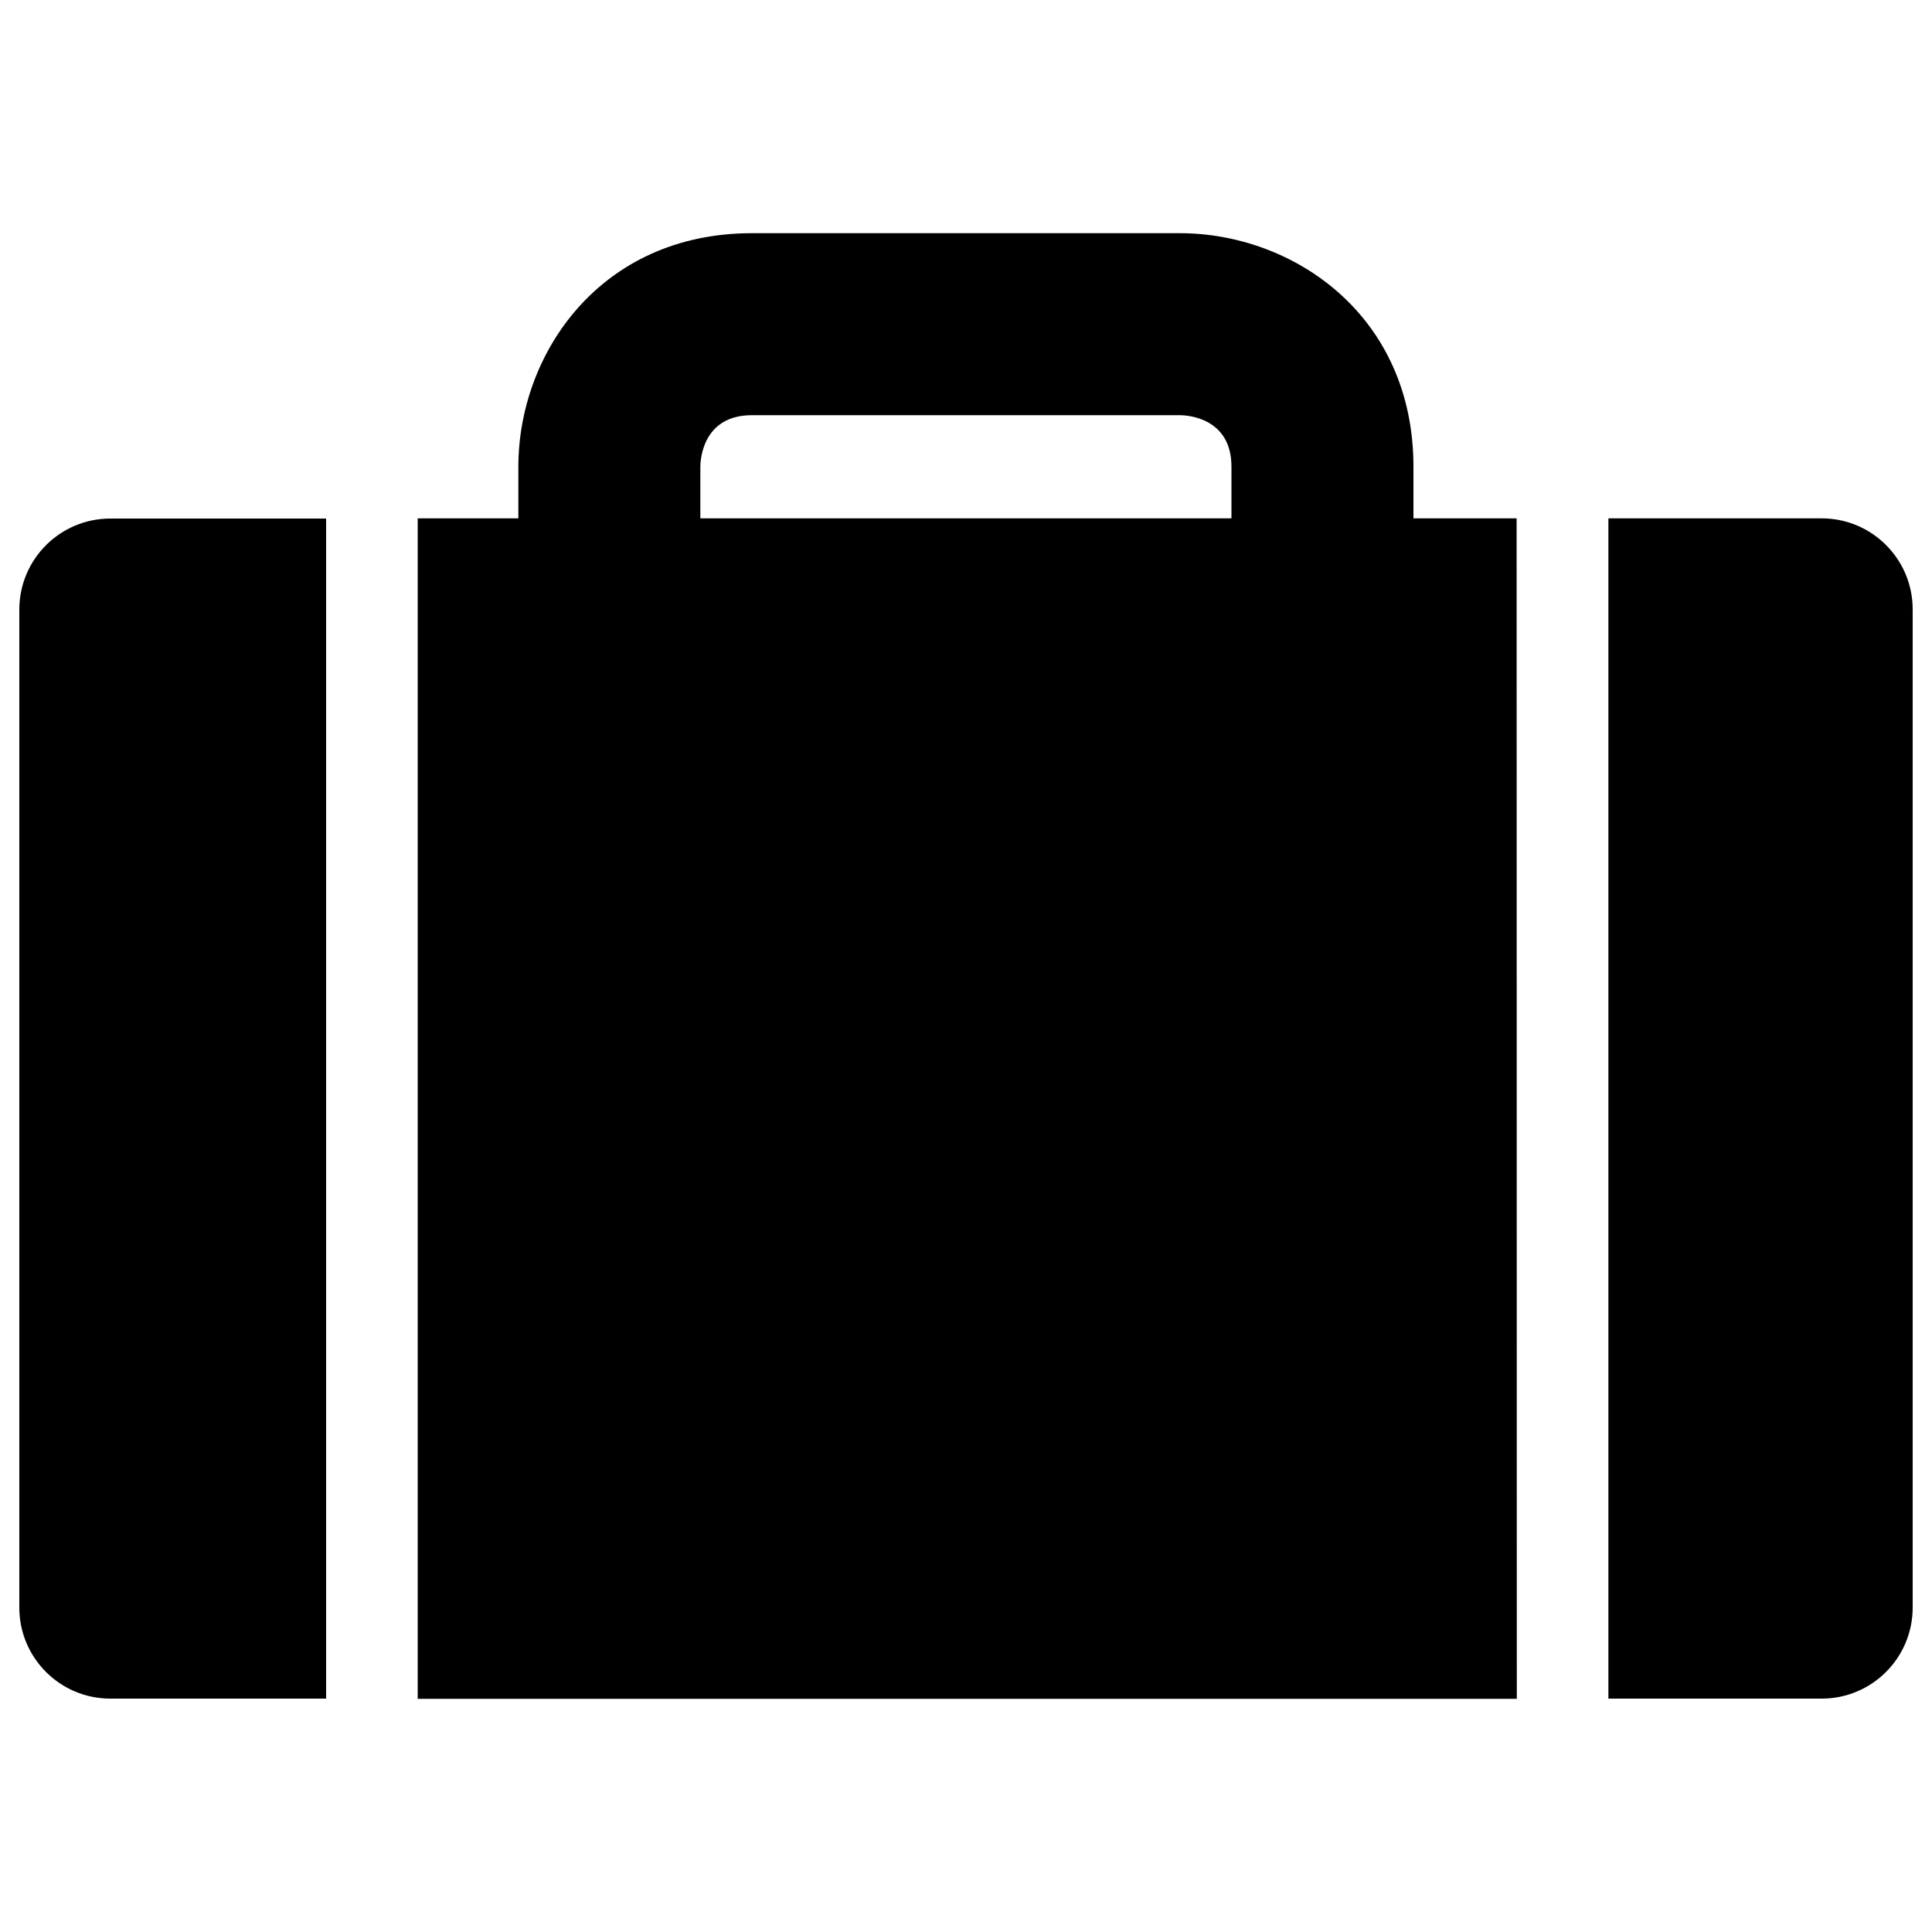
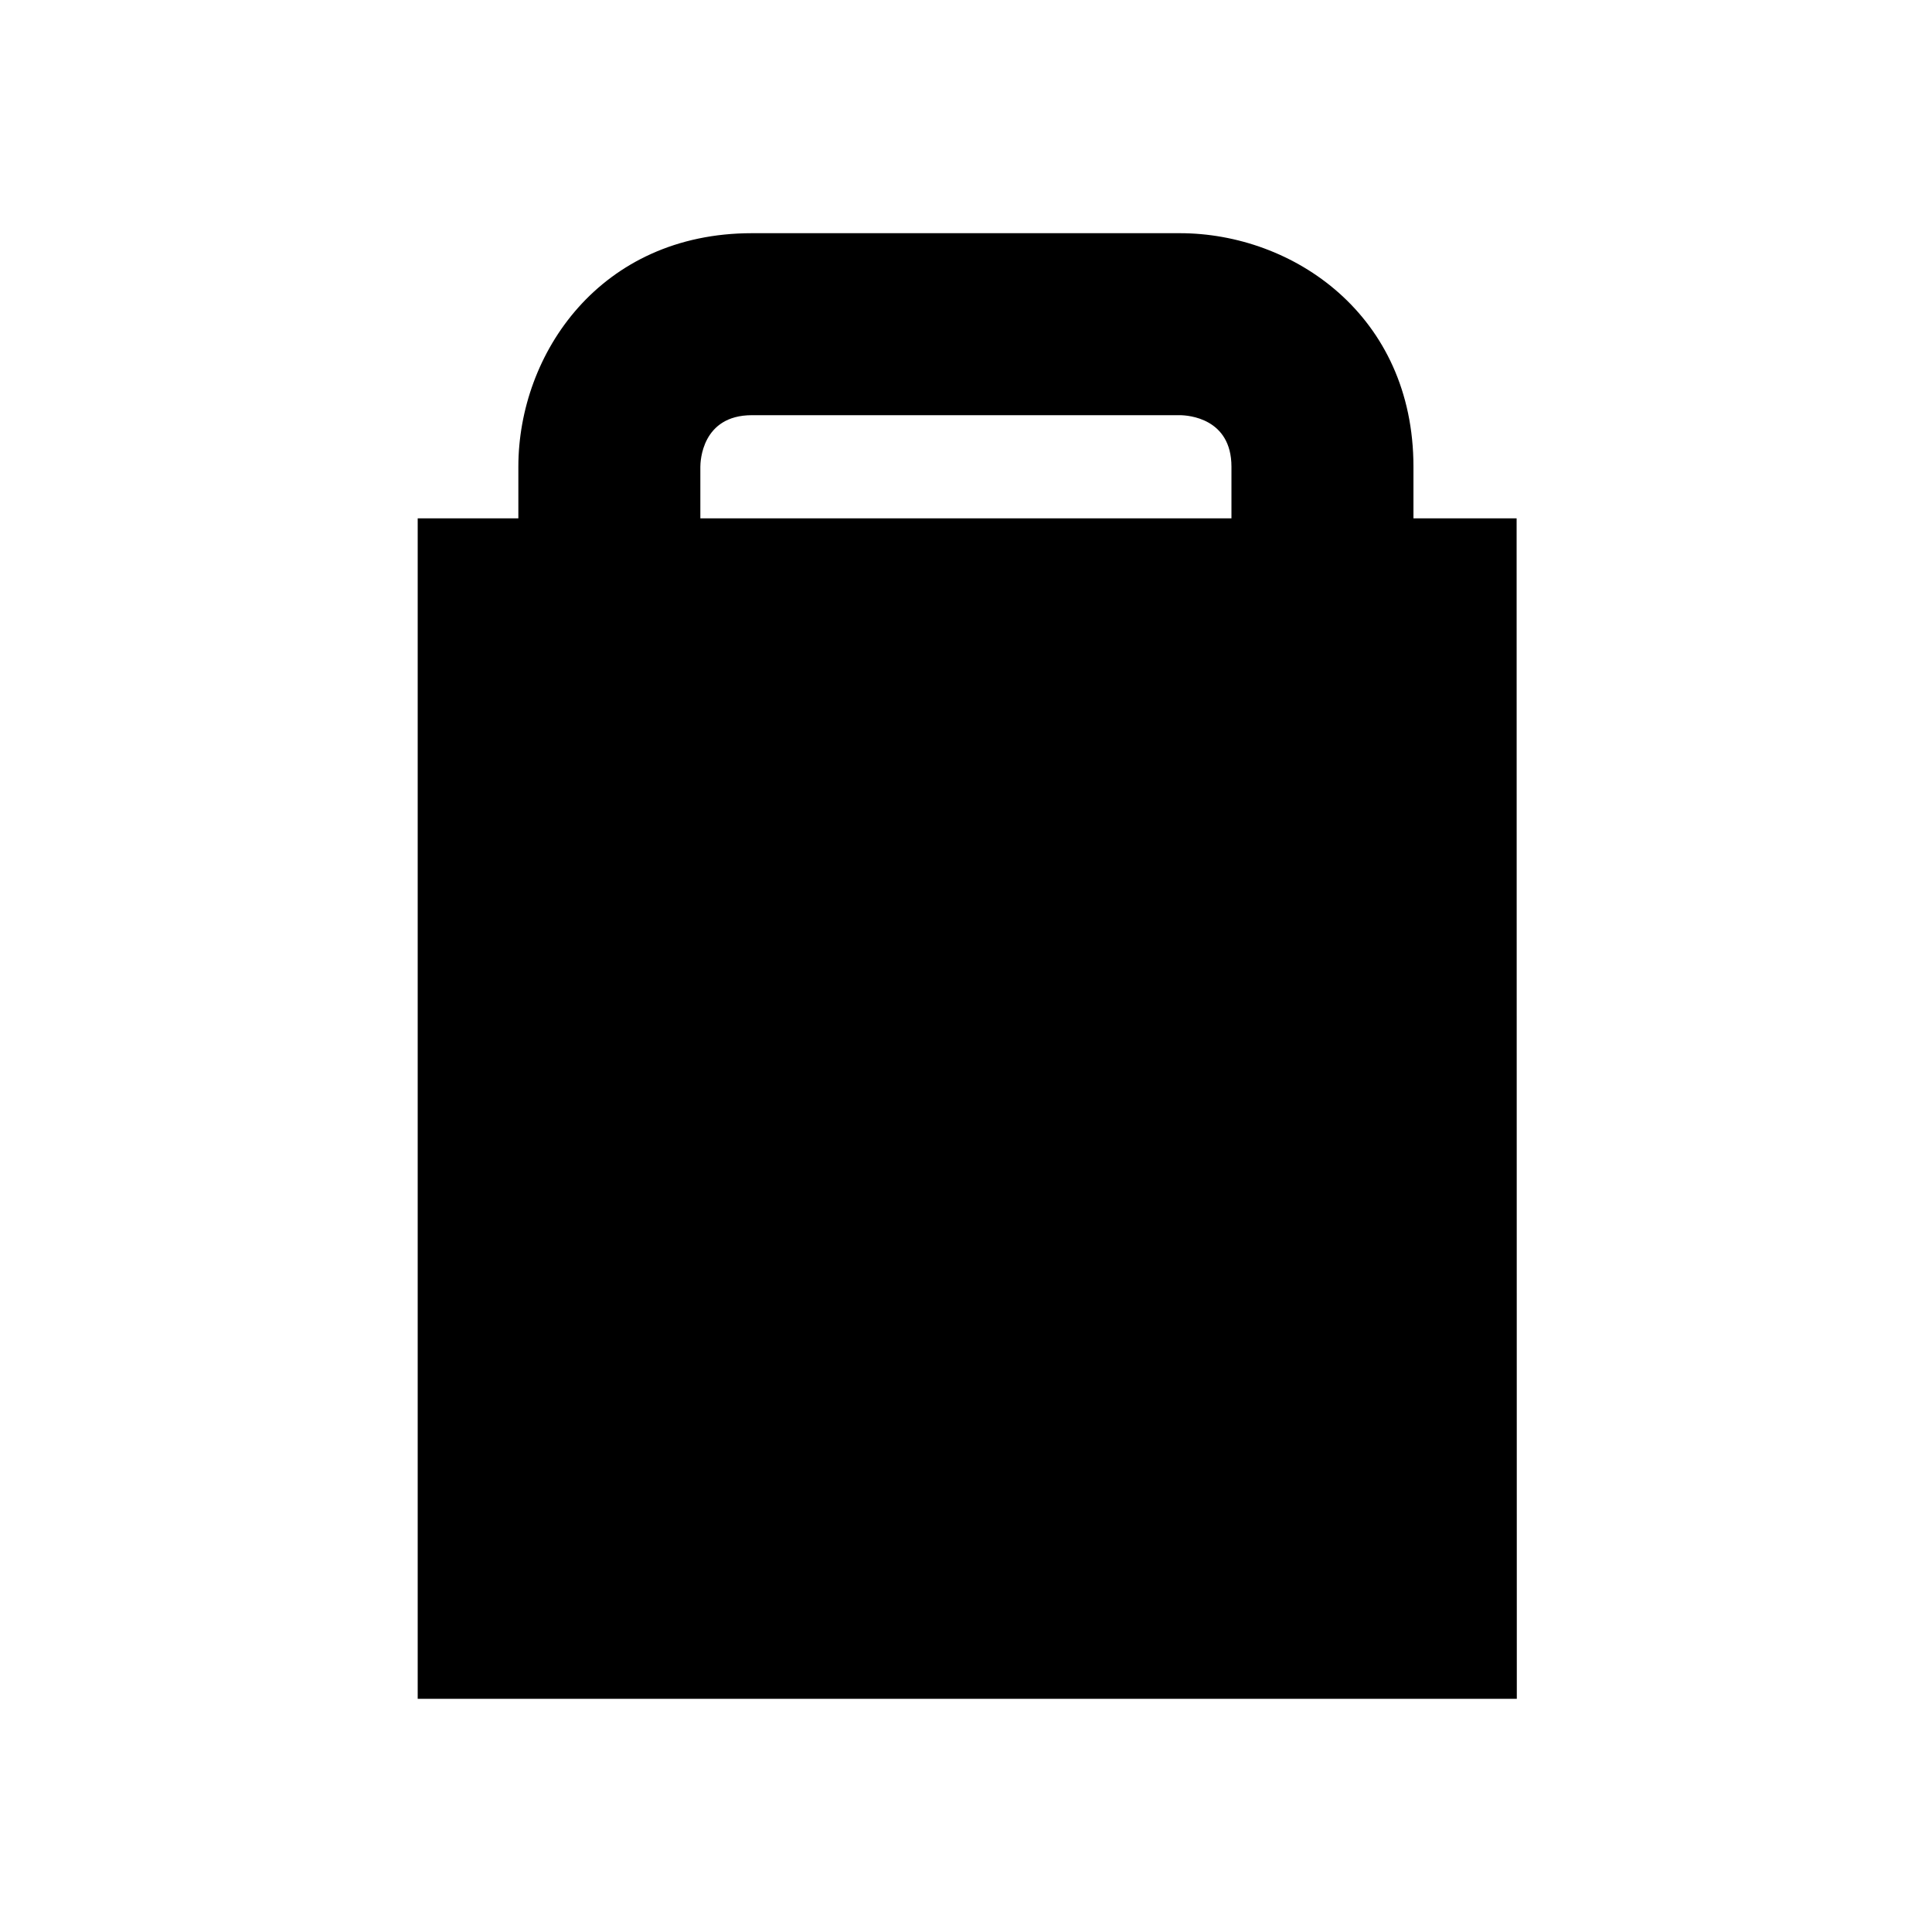
<svg xmlns="http://www.w3.org/2000/svg" version="1.1" x="0px" y="0px" viewBox="0 0 1000 1000" enable-background="new 0 0 1000 1000" xml:space="preserve">
  <g>
-     <path d="M942.9,879.2H832.5V268.3h110.4c26,0,47.1,21.1,47.1,47.1v516.7C990,858.1,968.9,879.2,942.9,879.2z" />
    <path d="M785.1,879.3H216.2V268.3h52.1v-26.7c0-58.6,42.4-120.9,120.9-120.9h221.5c58.6,0,120.9,42.4,120.9,120.9v26.7h53.4L785.1,879.3L785.1,879.3z M362.5,268.3h274.9v-26.7c0-25.1-22.3-26.7-26.8-26.7H389.2c-26,0-26.7,24-26.7,26.7V268.3z" />
-     <path d="M168.8,879.2H57.1c-26,0-47.1-21.1-47.1-47.1V315.5c0-26,21.1-47.1,47.1-47.1h111.7V879.2z" />
  </g>
</svg>